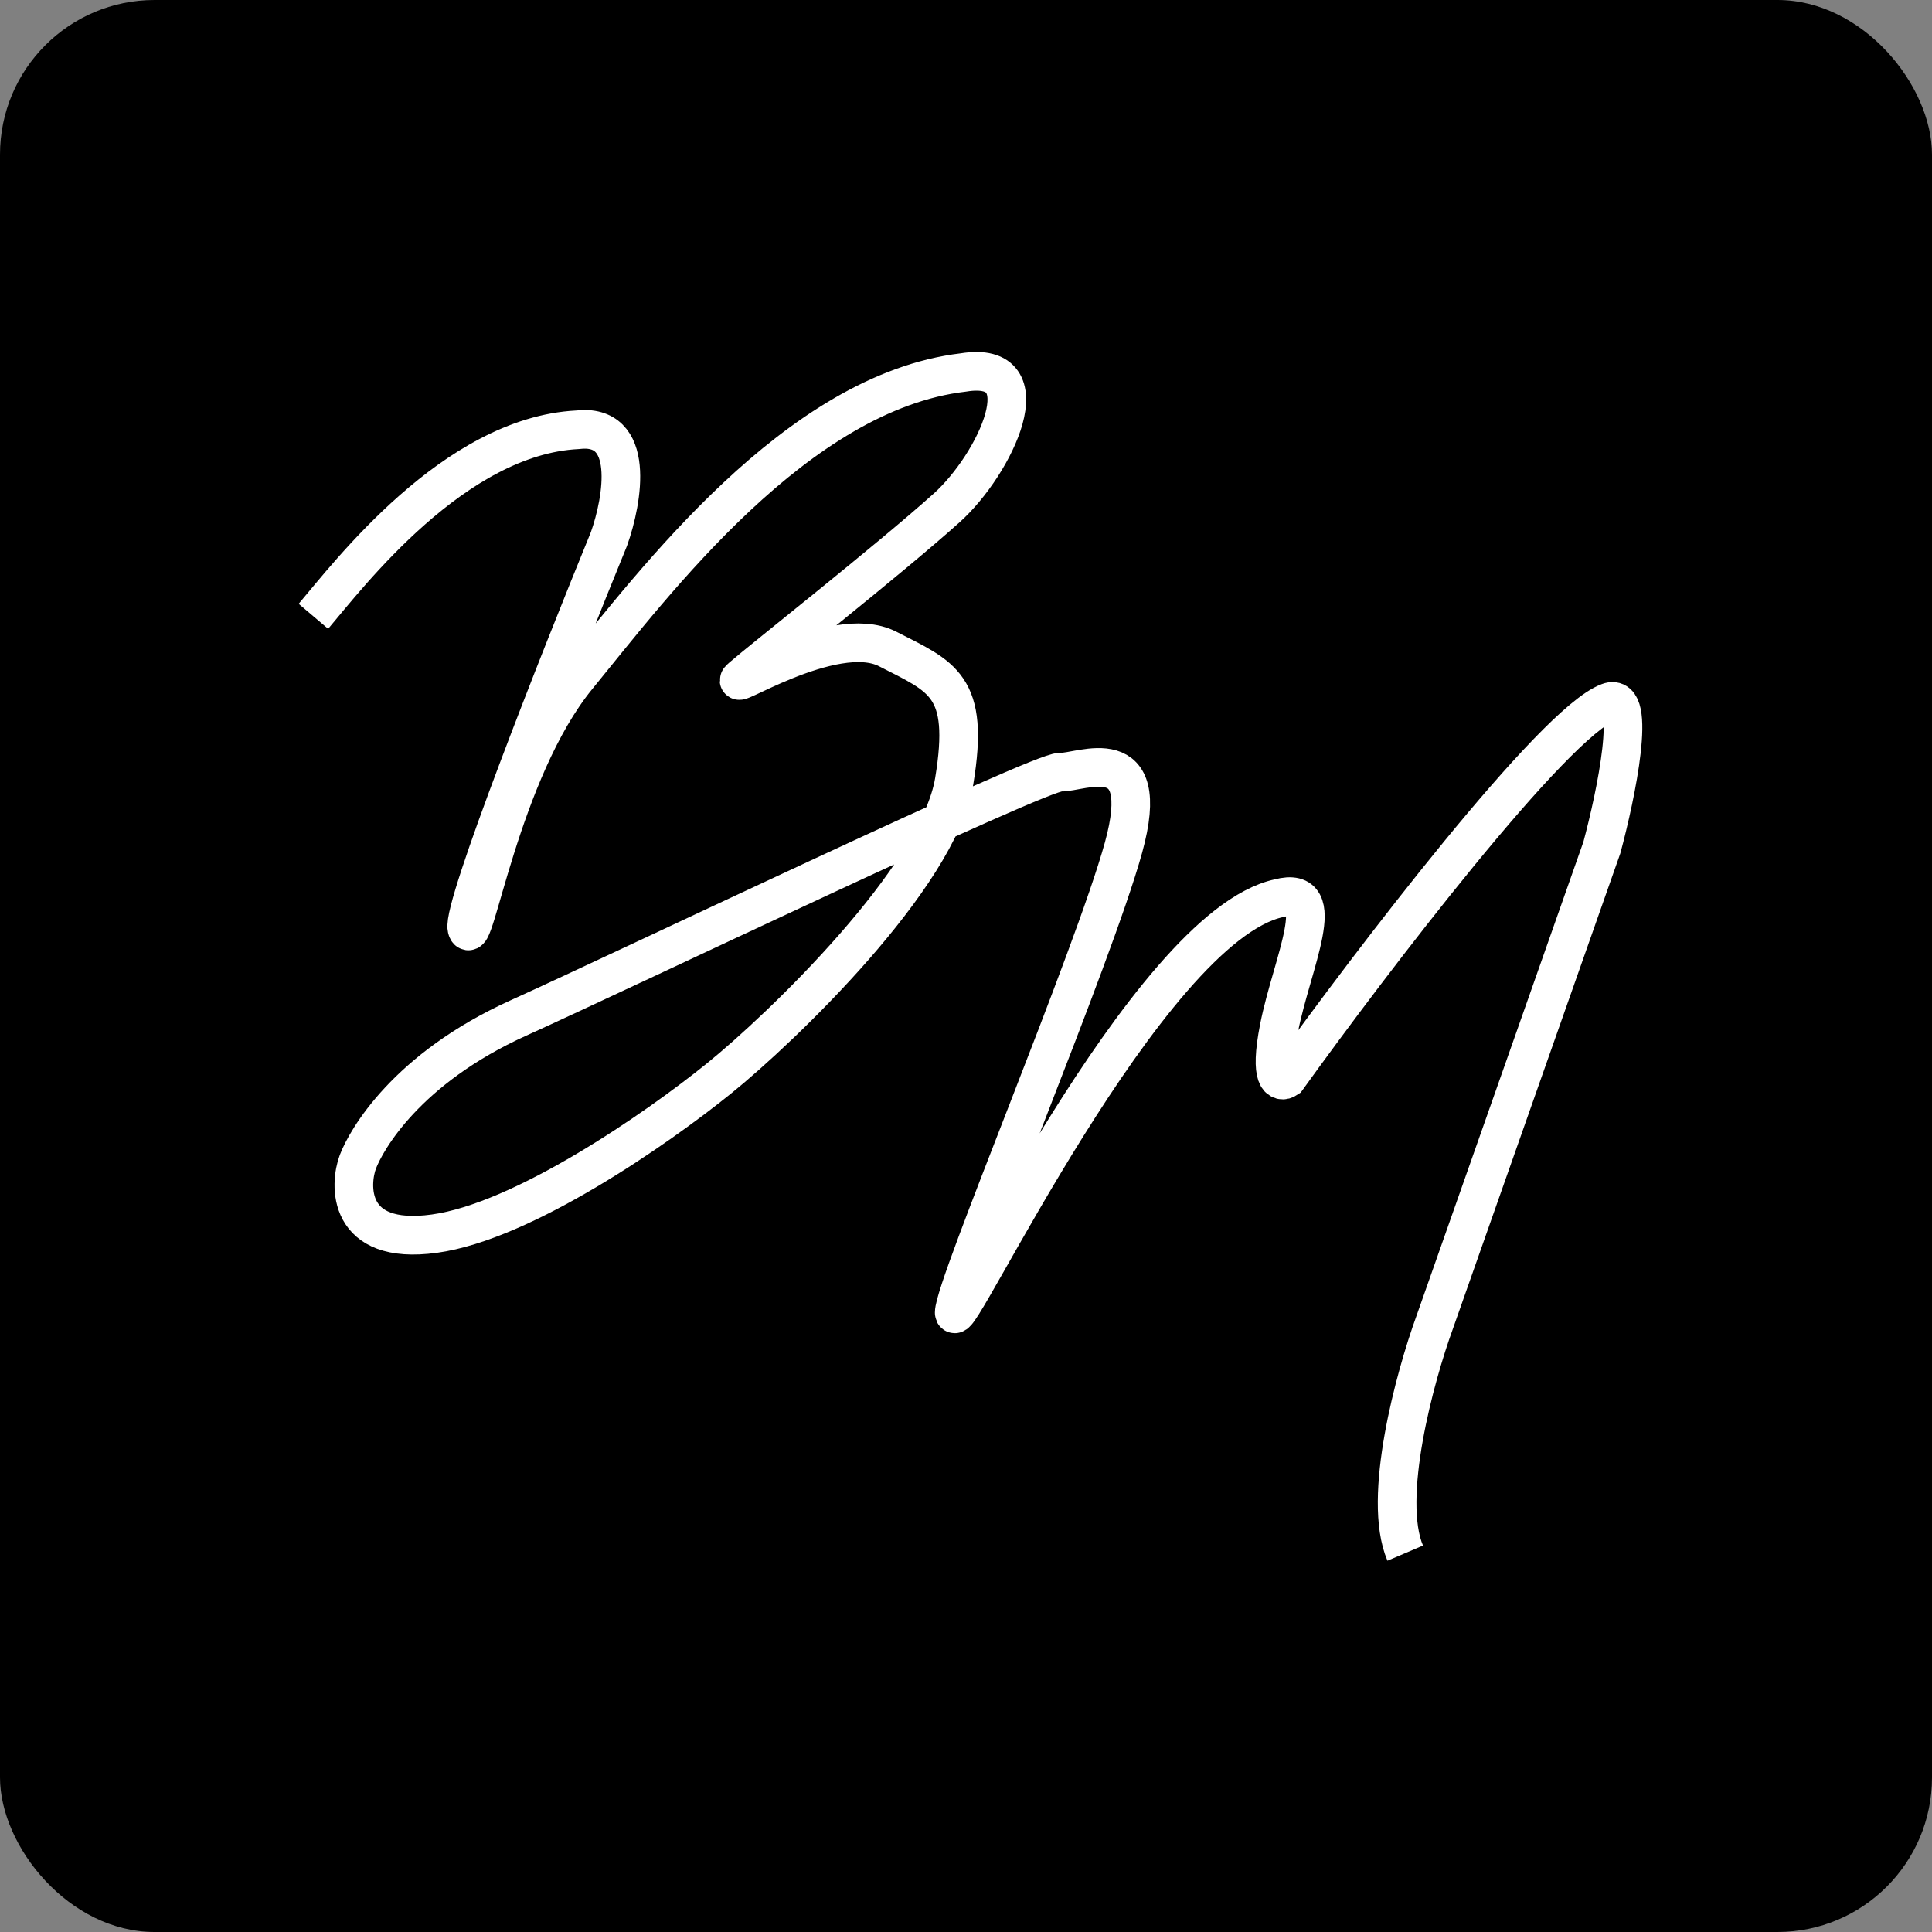
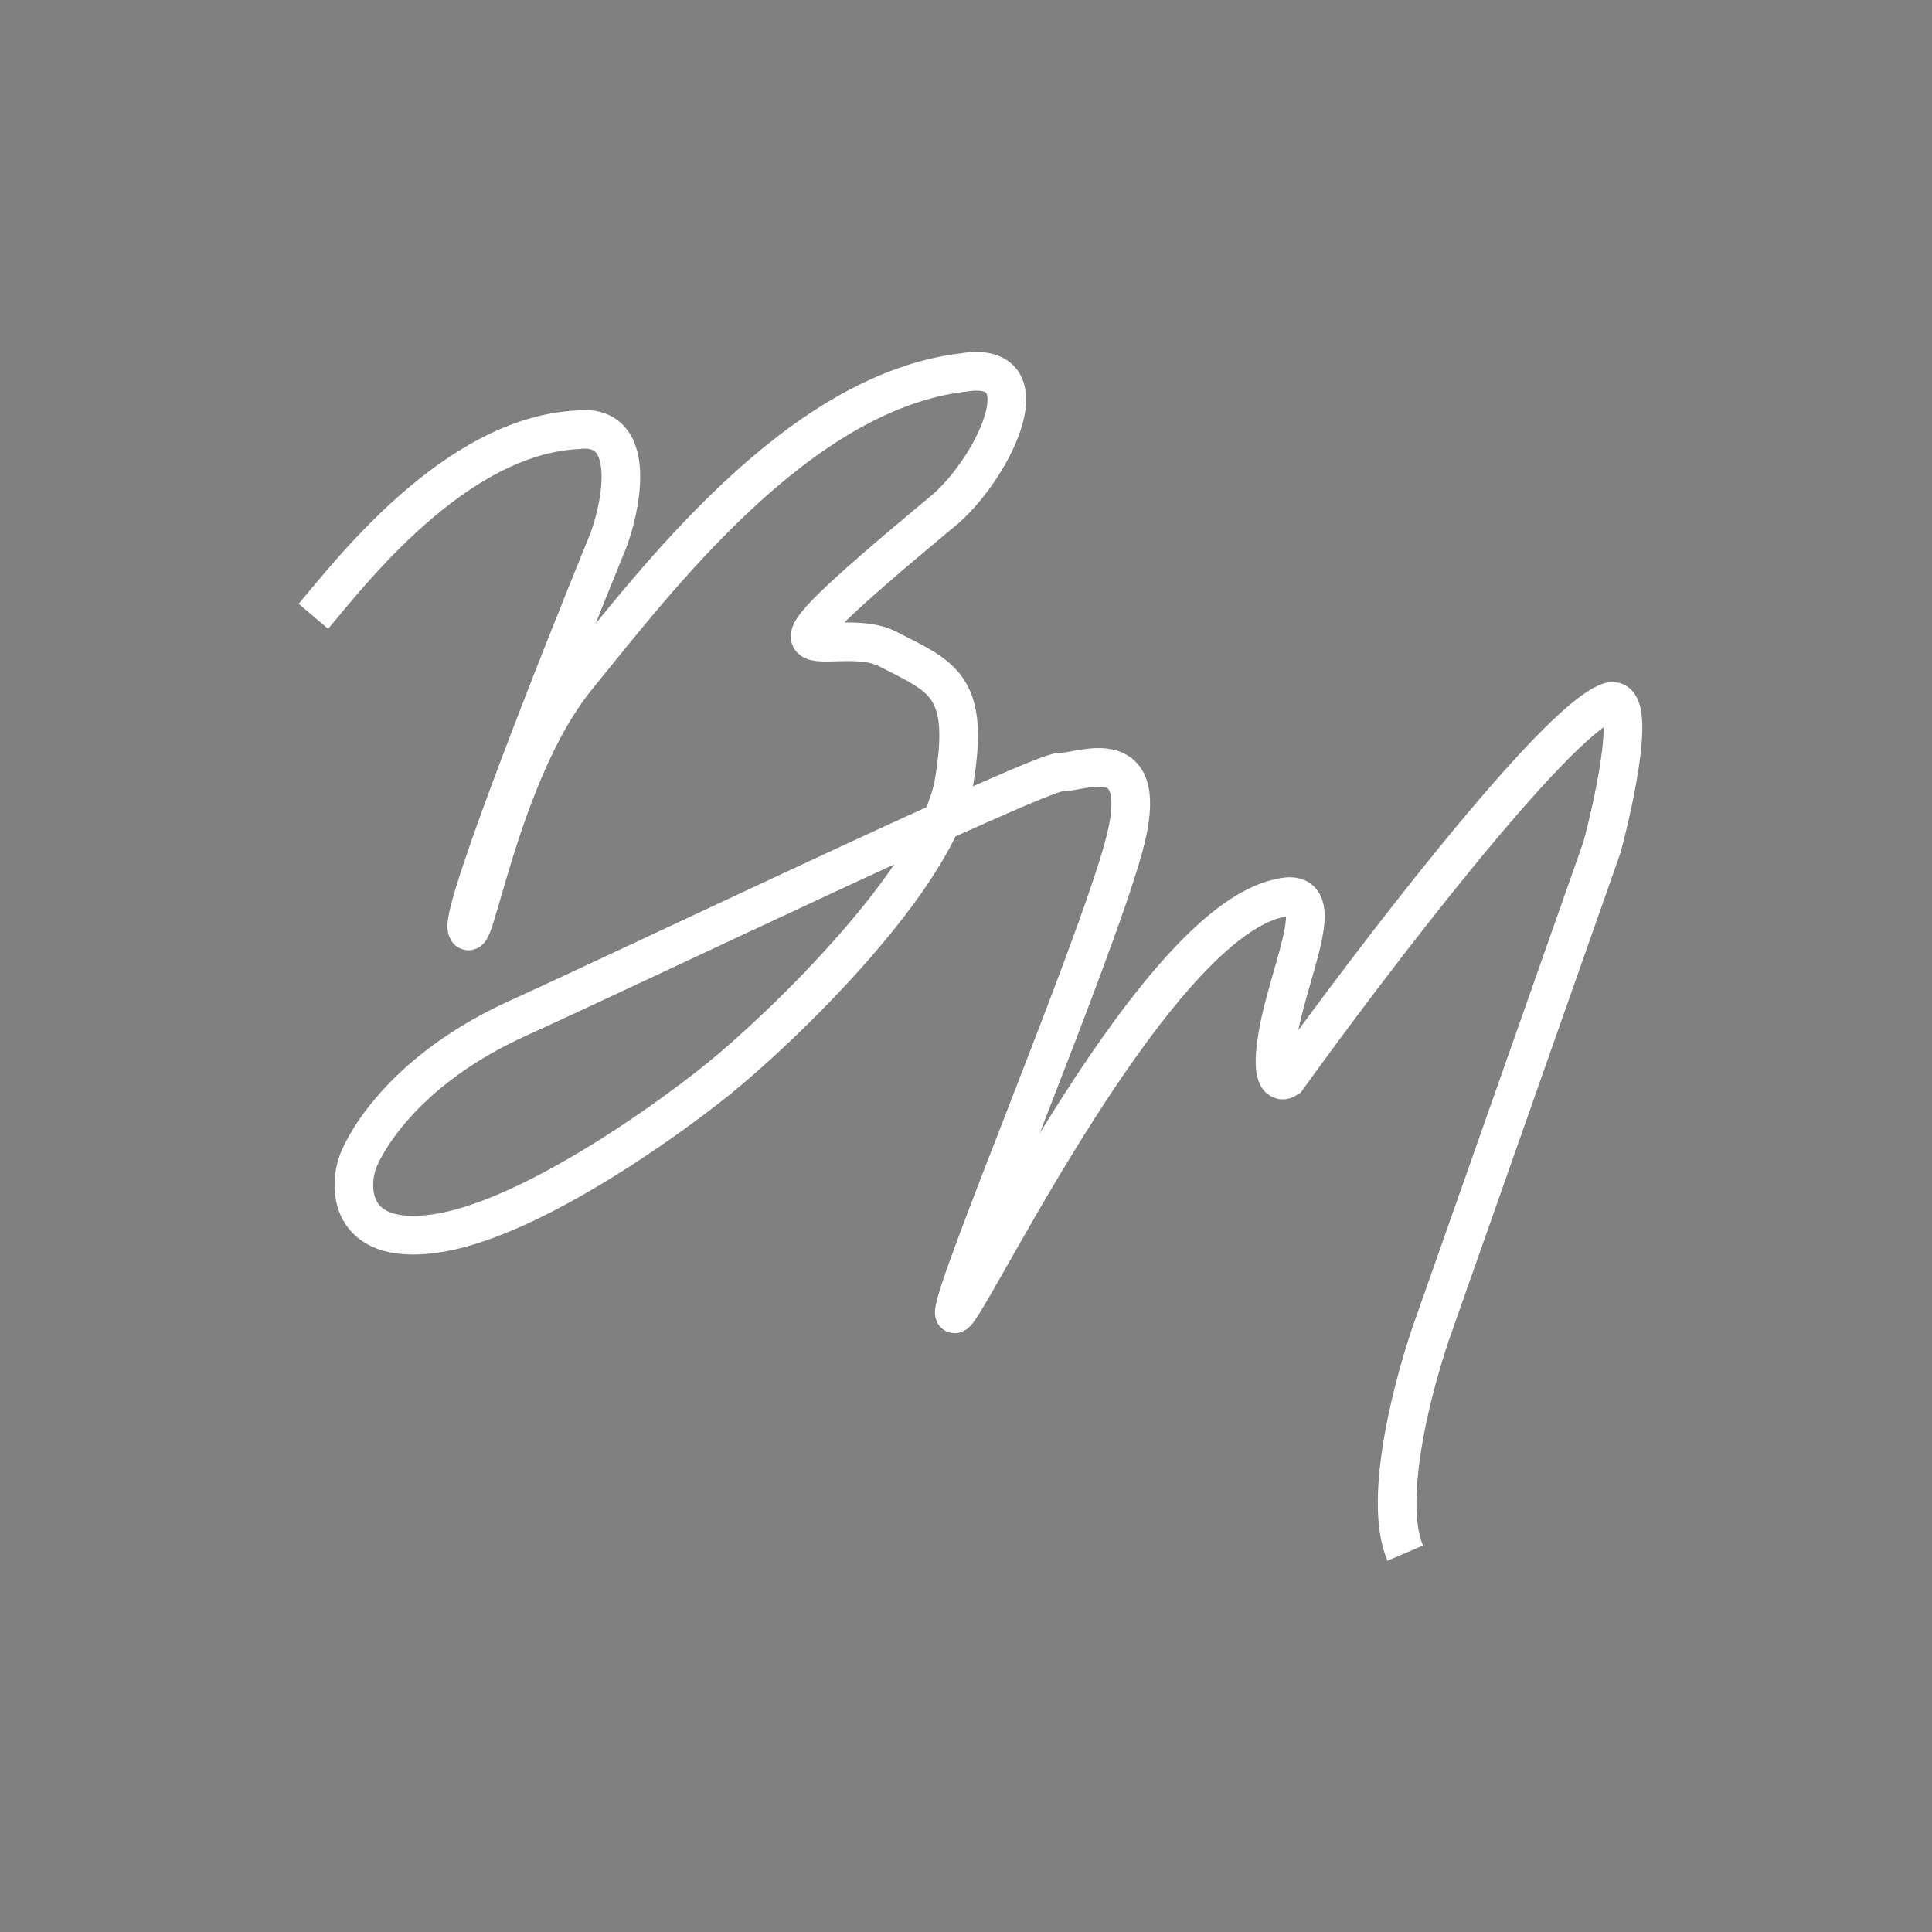
<svg xmlns="http://www.w3.org/2000/svg" version="1.1" width="50" height="50">
  <rect width="100%" height="100%" fill="#808080" stroke="none" />
  <svg width="50" height="50" viewBox="0 0 50 50" fill="none">
-     <rect width="50" height="50" rx="4" fill="black" />
-     <path d="M8.111 15.95C9.03 14.866 11.755 11.288 14.94 11.123C16.463 10.94 16.122 12.929 15.76 13.947C14.48 17.077 11.952 23.474 12.083 24.026C12.248 24.715 12.939 19.963 14.94 17.517C16.94 15.071 20.622 10.149 24.93 9.64C27.046 9.295 25.759 12.015 24.499 13.145C22.991 14.499 19.712 17.08 19.211 17.517C18.59 18.059 21.562 16.073 22.972 16.795C24.382 17.517 25.107 17.728 24.695 20.216C24.284 22.703 20.23 26.6 18.604 27.913C16.979 29.225 13.532 31.614 11.24 31.927C8.949 32.241 9.047 30.635 9.262 30.067C9.478 29.499 10.516 27.658 13.414 26.346C16.313 25.034 26.911 19.962 27.442 19.983C27.972 20.005 29.861 19.092 29.076 21.936C28.291 24.779 24.695 33.285 24.695 33.971C24.695 34.657 29.672 23.982 33.103 23.245C34.451 22.889 33.434 24.923 33.103 26.6C32.839 27.942 33.129 28.034 33.307 27.913C35.487 24.884 40.204 18.697 41.631 18.172C42.38 17.892 41.826 20.564 41.456 21.936L37.127 34.229C36.62 35.623 35.758 38.768 36.367 40.195" stroke="white" strokeLinecap="round" />
+     <path d="M8.111 15.95C9.03 14.866 11.755 11.288 14.94 11.123C16.463 10.94 16.122 12.929 15.76 13.947C14.48 17.077 11.952 23.474 12.083 24.026C12.248 24.715 12.939 19.963 14.94 17.517C16.94 15.071 20.622 10.149 24.93 9.64C27.046 9.295 25.759 12.015 24.499 13.145C18.59 18.059 21.562 16.073 22.972 16.795C24.382 17.517 25.107 17.728 24.695 20.216C24.284 22.703 20.23 26.6 18.604 27.913C16.979 29.225 13.532 31.614 11.24 31.927C8.949 32.241 9.047 30.635 9.262 30.067C9.478 29.499 10.516 27.658 13.414 26.346C16.313 25.034 26.911 19.962 27.442 19.983C27.972 20.005 29.861 19.092 29.076 21.936C28.291 24.779 24.695 33.285 24.695 33.971C24.695 34.657 29.672 23.982 33.103 23.245C34.451 22.889 33.434 24.923 33.103 26.6C32.839 27.942 33.129 28.034 33.307 27.913C35.487 24.884 40.204 18.697 41.631 18.172C42.38 17.892 41.826 20.564 41.456 21.936L37.127 34.229C36.62 35.623 35.758 38.768 36.367 40.195" stroke="white" strokeLinecap="round" />
  </svg>
  <style>@media (prefers-color-scheme: light) { :root { filter: none; } }
</style>
</svg>